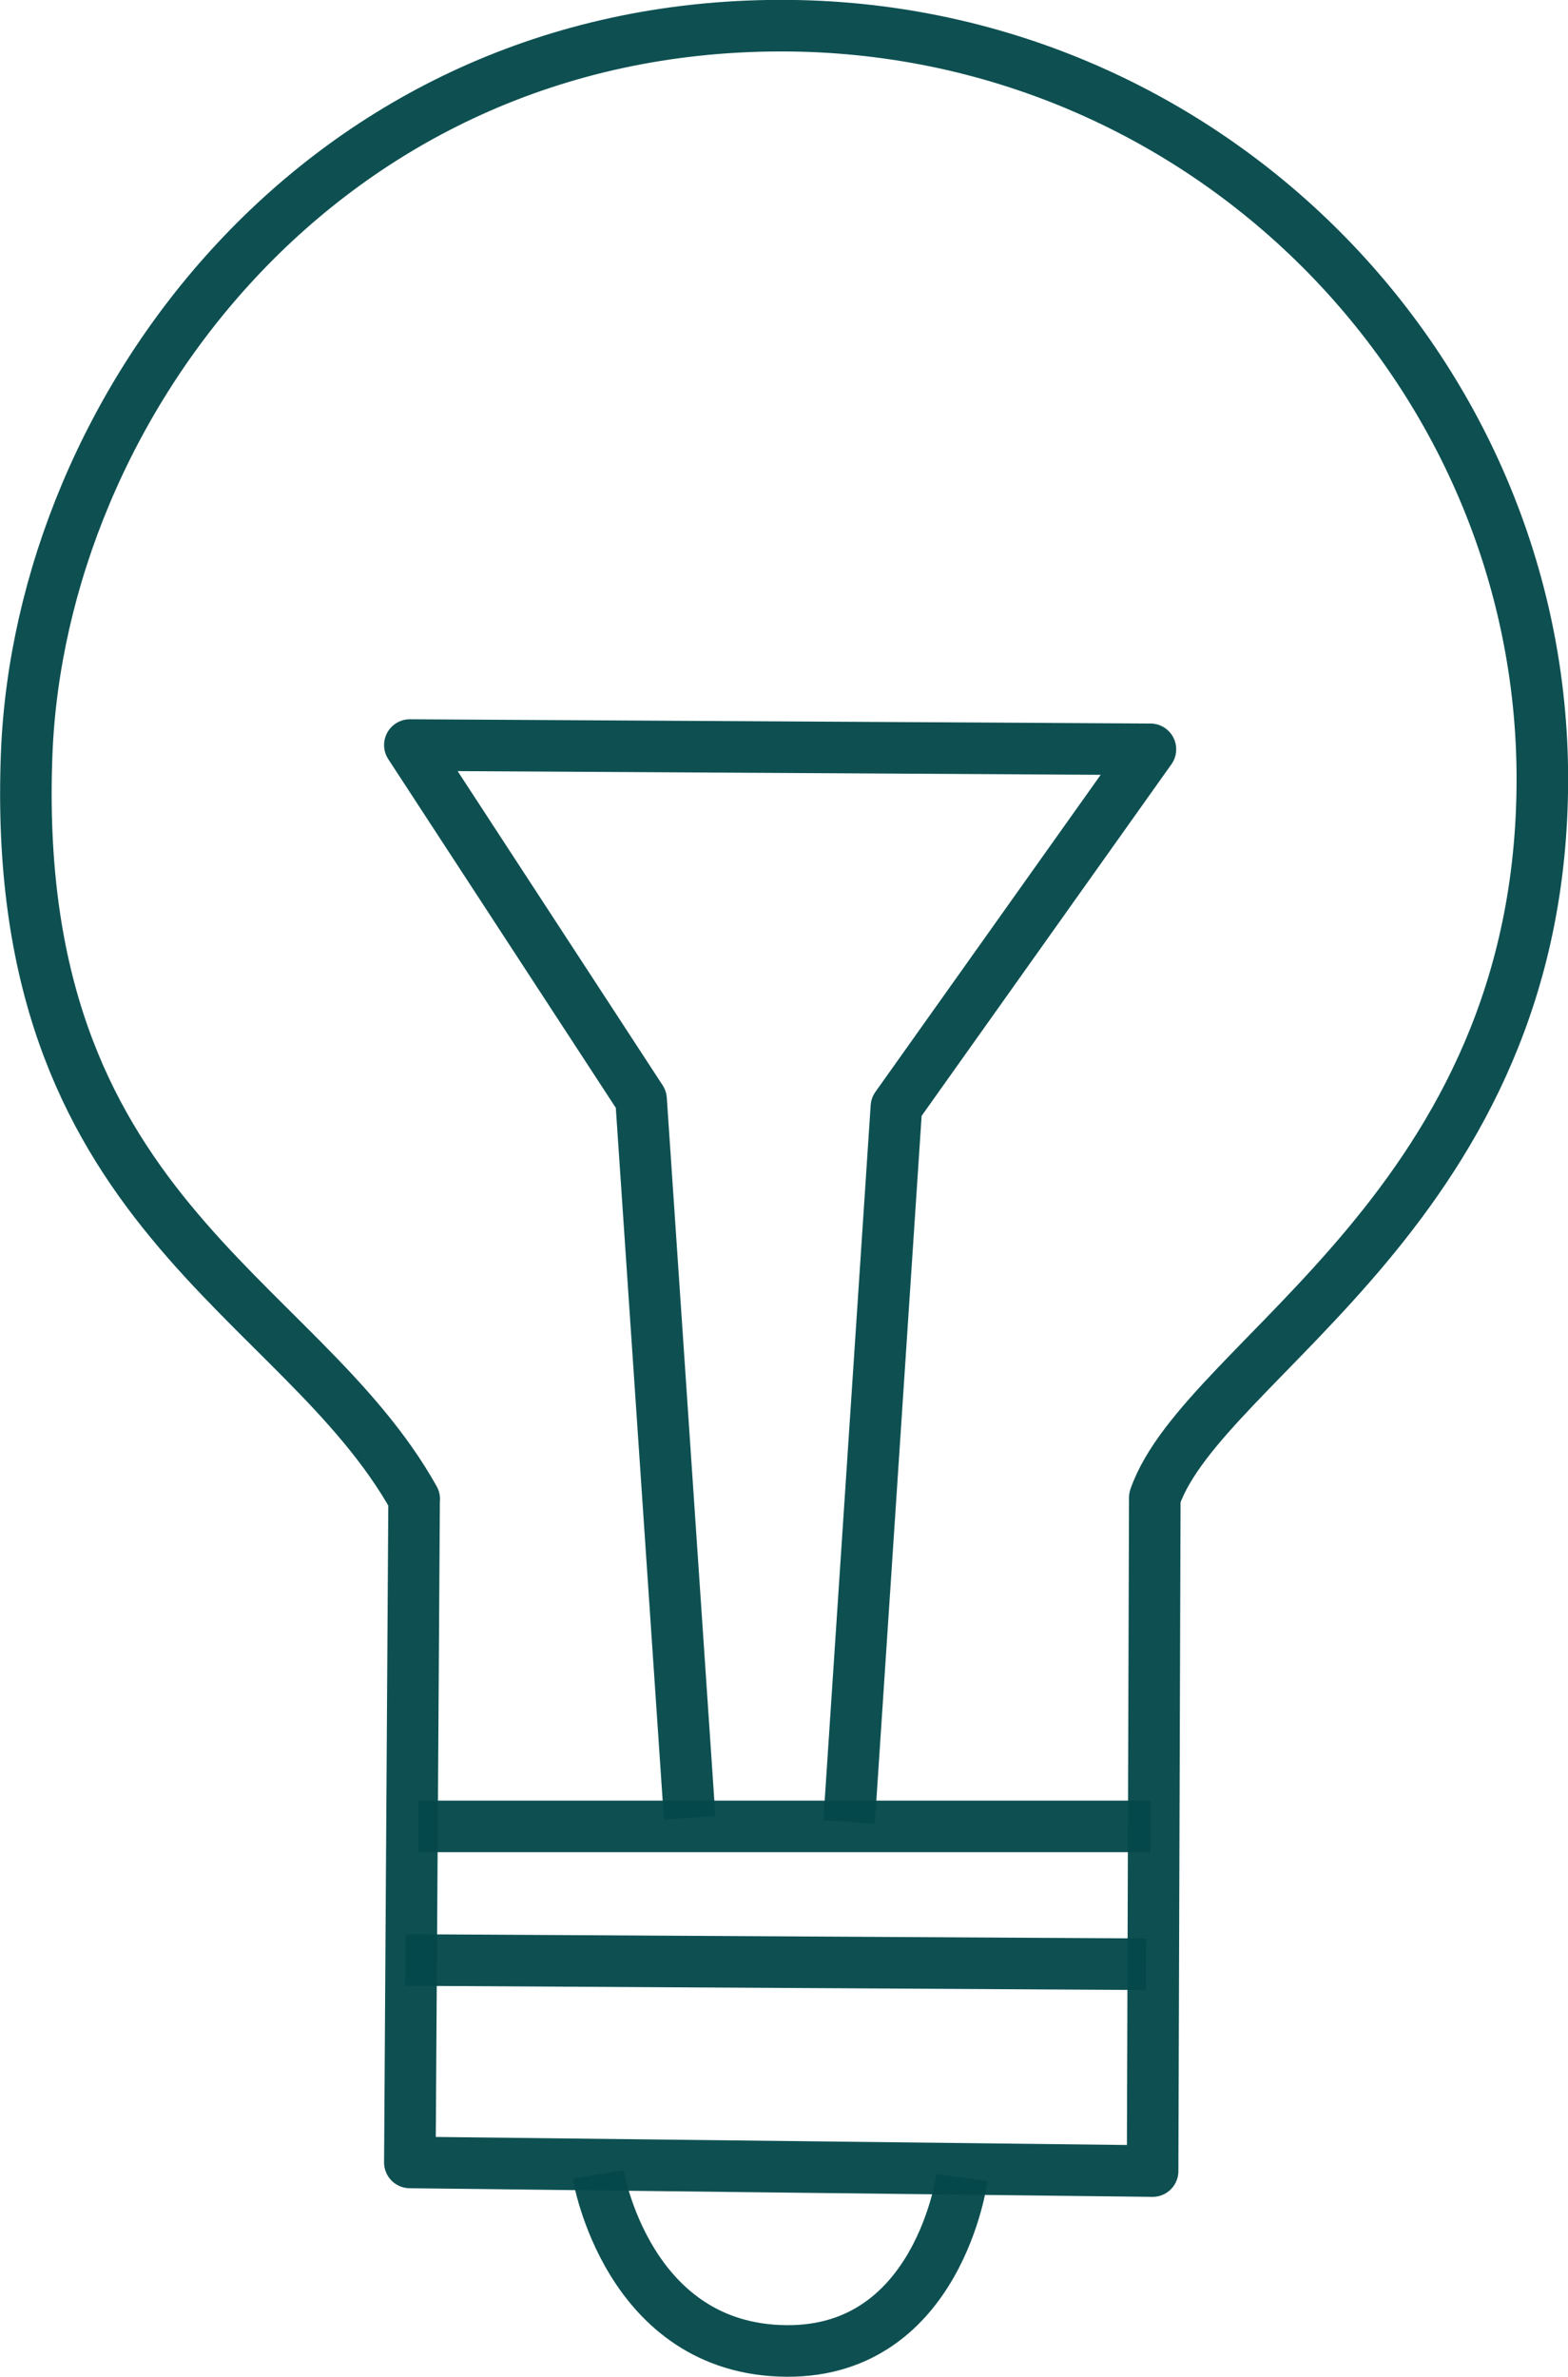
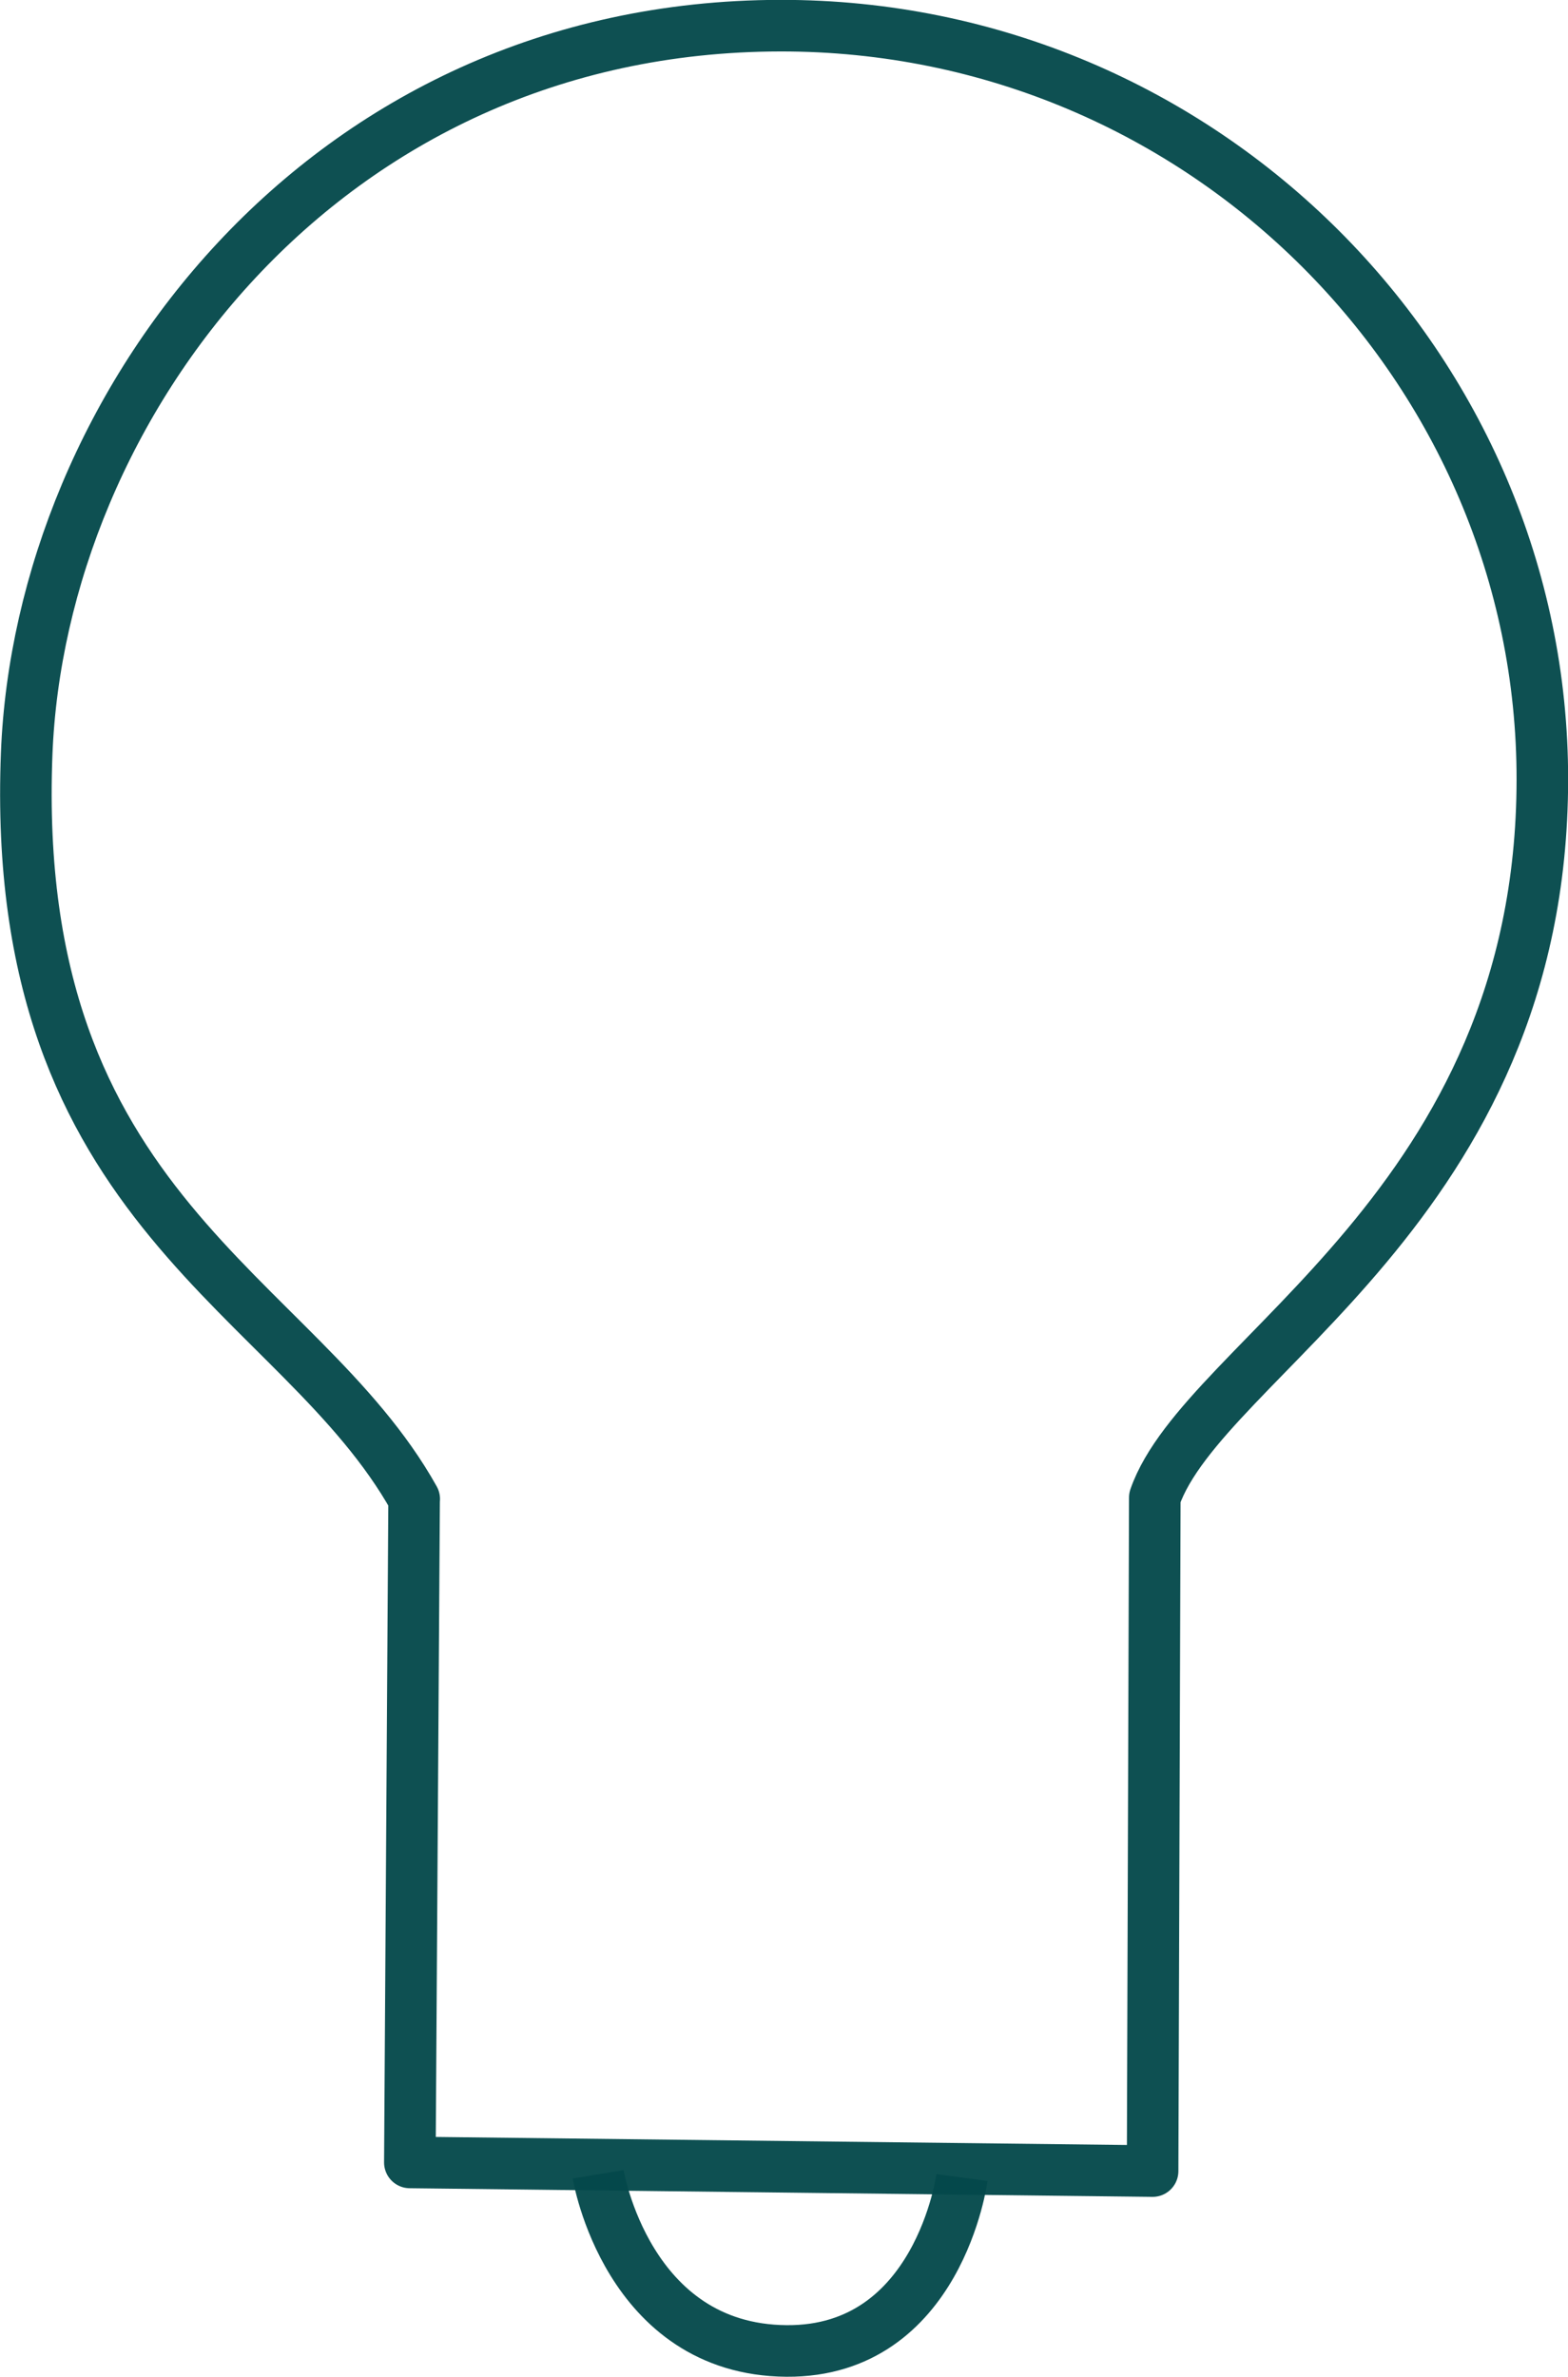
<svg xmlns="http://www.w3.org/2000/svg" xmlns:ns1="http://www.inkscape.org/namespaces/inkscape" xmlns:ns2="http://sodipodi.sourceforge.net/DTD/sodipodi-0.dtd" width="12.166mm" height="18.432mm" viewBox="0 0 12.166 18.432" version="1.1" id="svg4889" ns1:version="0.92.4 (5da689c313, 2019-01-14)" ns2:docname="icon_6.svg">
  <defs id="defs4883" />
  <ns2:namedview id="base" pagecolor="#ffffff" bordercolor="#666666" borderopacity="1.0" ns1:pageopacity="0.0" ns1:pageshadow="2" ns1:zoom="3.959798" ns1:cx="82.897397" ns1:cy="46.772273" ns1:document-units="mm" ns1:current-layer="layer1" showgrid="false" fit-margin-top="0" fit-margin-left="0" fit-margin-right="0" fit-margin-bottom="0" ns1:window-width="1920" ns1:window-height="1017" ns1:window-x="-8" ns1:window-y="-8" ns1:window-maximized="1" />
  <g ns1:label="Layer 1" ns1:groupmode="layer" id="layer1" transform="translate(10.619,-85.189)">
    <g transform="translate(336.214,-40.065)" id="g4866">
      <g style="stroke:#04484a;stroke-width:0.4;stroke-miterlimit:4;stroke-dasharray:none;stroke-opacity:0.957" id="g859">
        <path style="fill:none;stroke:#04484a;stroke-width:0.4;stroke-linecap:butt;stroke-linejoin:round;stroke-miterlimit:4;stroke-dasharray:none;stroke-opacity:0.957" d="m -343.62,136.879 -0.033,5.145 5.763,0.067 0.017,-5.223 c 0.378,-1.087 3.004,-2.262 3.007,-5.568 0.003,-3.176 -2.619,-5.852 -5.913,-5.847 -3.555,0.005 -5.742,2.963 -5.847,5.646 -0.139,3.564 2.109,4.173 3.007,5.78 z" id="path848" ns1:connector-curvature="0" ns2:nodetypes="ccccsssc" />
      </g>
-       <path ns1:connector-curvature="0" id="path850" d="m -343.687,140.454 5.746,0.033" style="fill:none;stroke:#04484a;stroke-width:0.4;stroke-linecap:butt;stroke-linejoin:miter;stroke-miterlimit:4;stroke-dasharray:none;stroke-opacity:0.957" />
-       <path ns1:connector-curvature="0" id="path852" d="m -343.587,139.418 h 5.679" style="fill:none;stroke:#04484a;stroke-width:0.4;stroke-linecap:butt;stroke-linejoin:miter;stroke-miterlimit:4;stroke-dasharray:none;stroke-opacity:0.957" />
-       <path ns2:nodetypes="cccccc" ns1:connector-curvature="0" id="path854" d="m -341.482,139.351 -0.377,-5.571 -1.794,-2.748 5.746,0.033 -1.971,2.773 -0.367,5.546" style="fill:none;stroke:#04484a;stroke-width:0.4;stroke-linecap:butt;stroke-linejoin:round;stroke-miterlimit:4;stroke-dasharray:none;stroke-opacity:0.957" />
      <path ns2:nodetypes="csc" ns1:connector-curvature="0" id="path856" d="m -342.192,142.116 c 0,0 0.224,1.361 1.462,1.37 1.181,0.008 1.361,-1.345 1.361,-1.345" style="fill:none;stroke:#04484a;stroke-width:0.4;stroke-linecap:butt;stroke-linejoin:miter;stroke-miterlimit:4;stroke-dasharray:none;stroke-opacity:0.957" />
    </g>
  </g>
</svg>